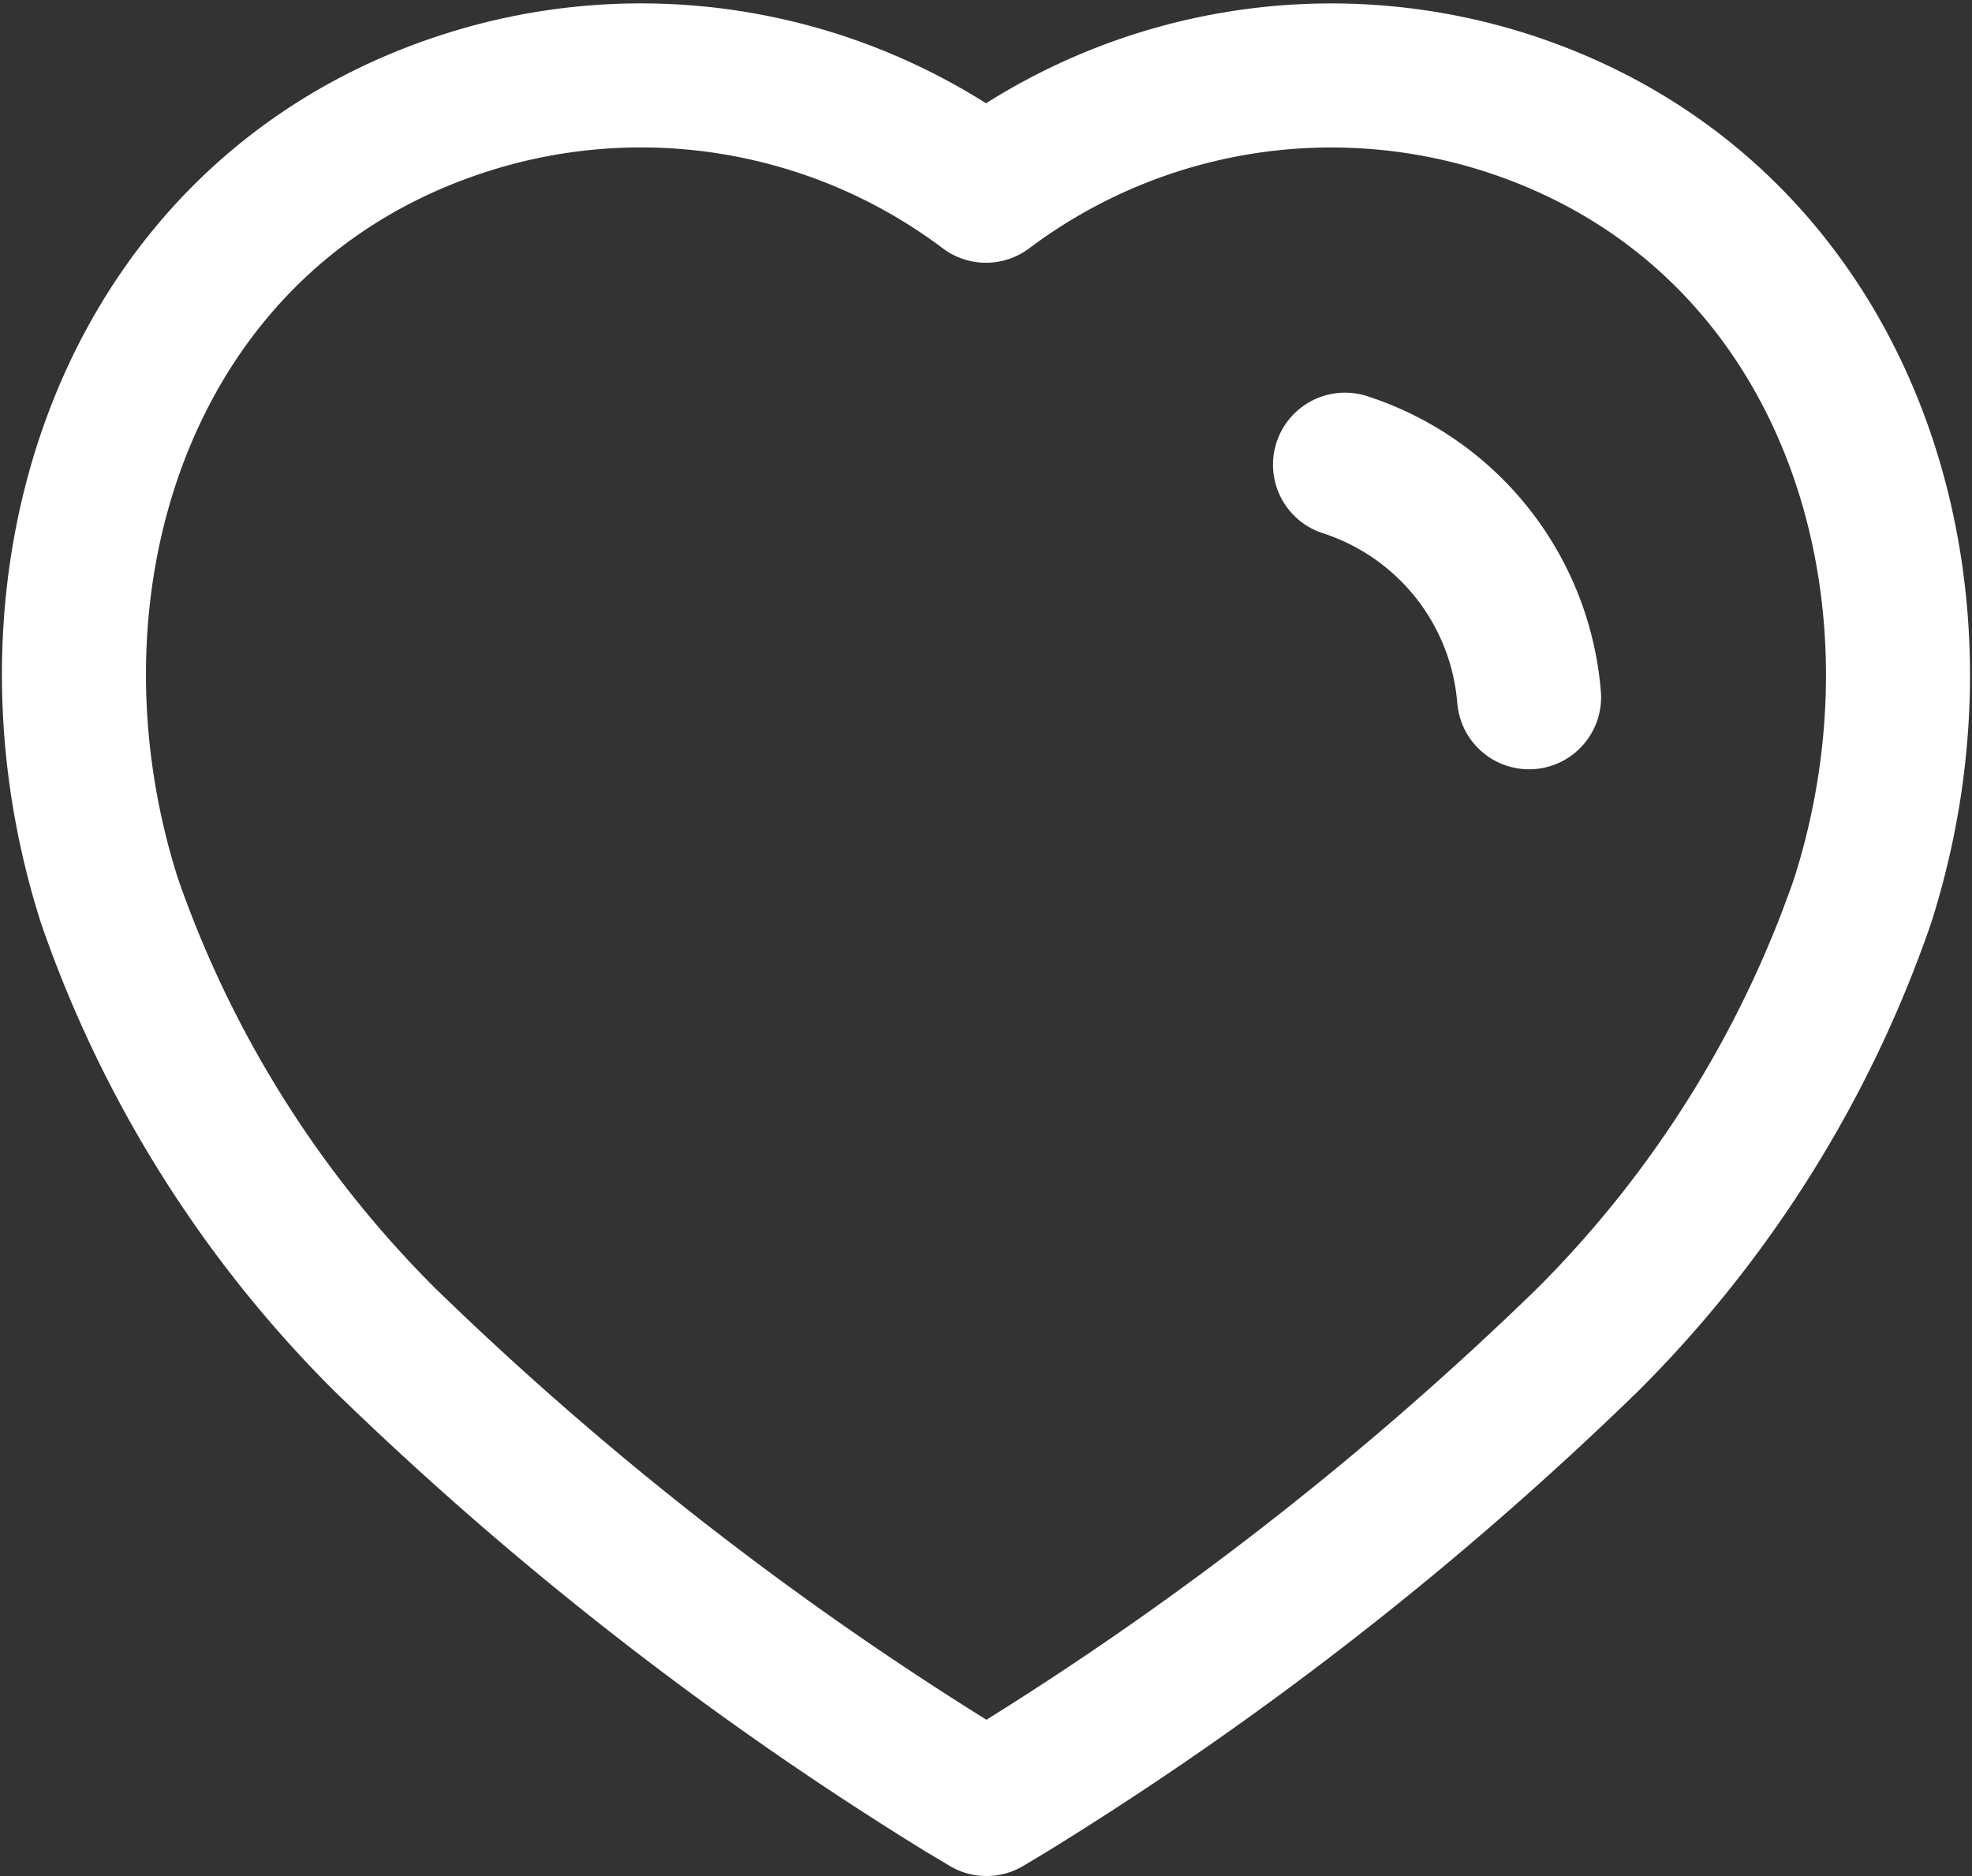
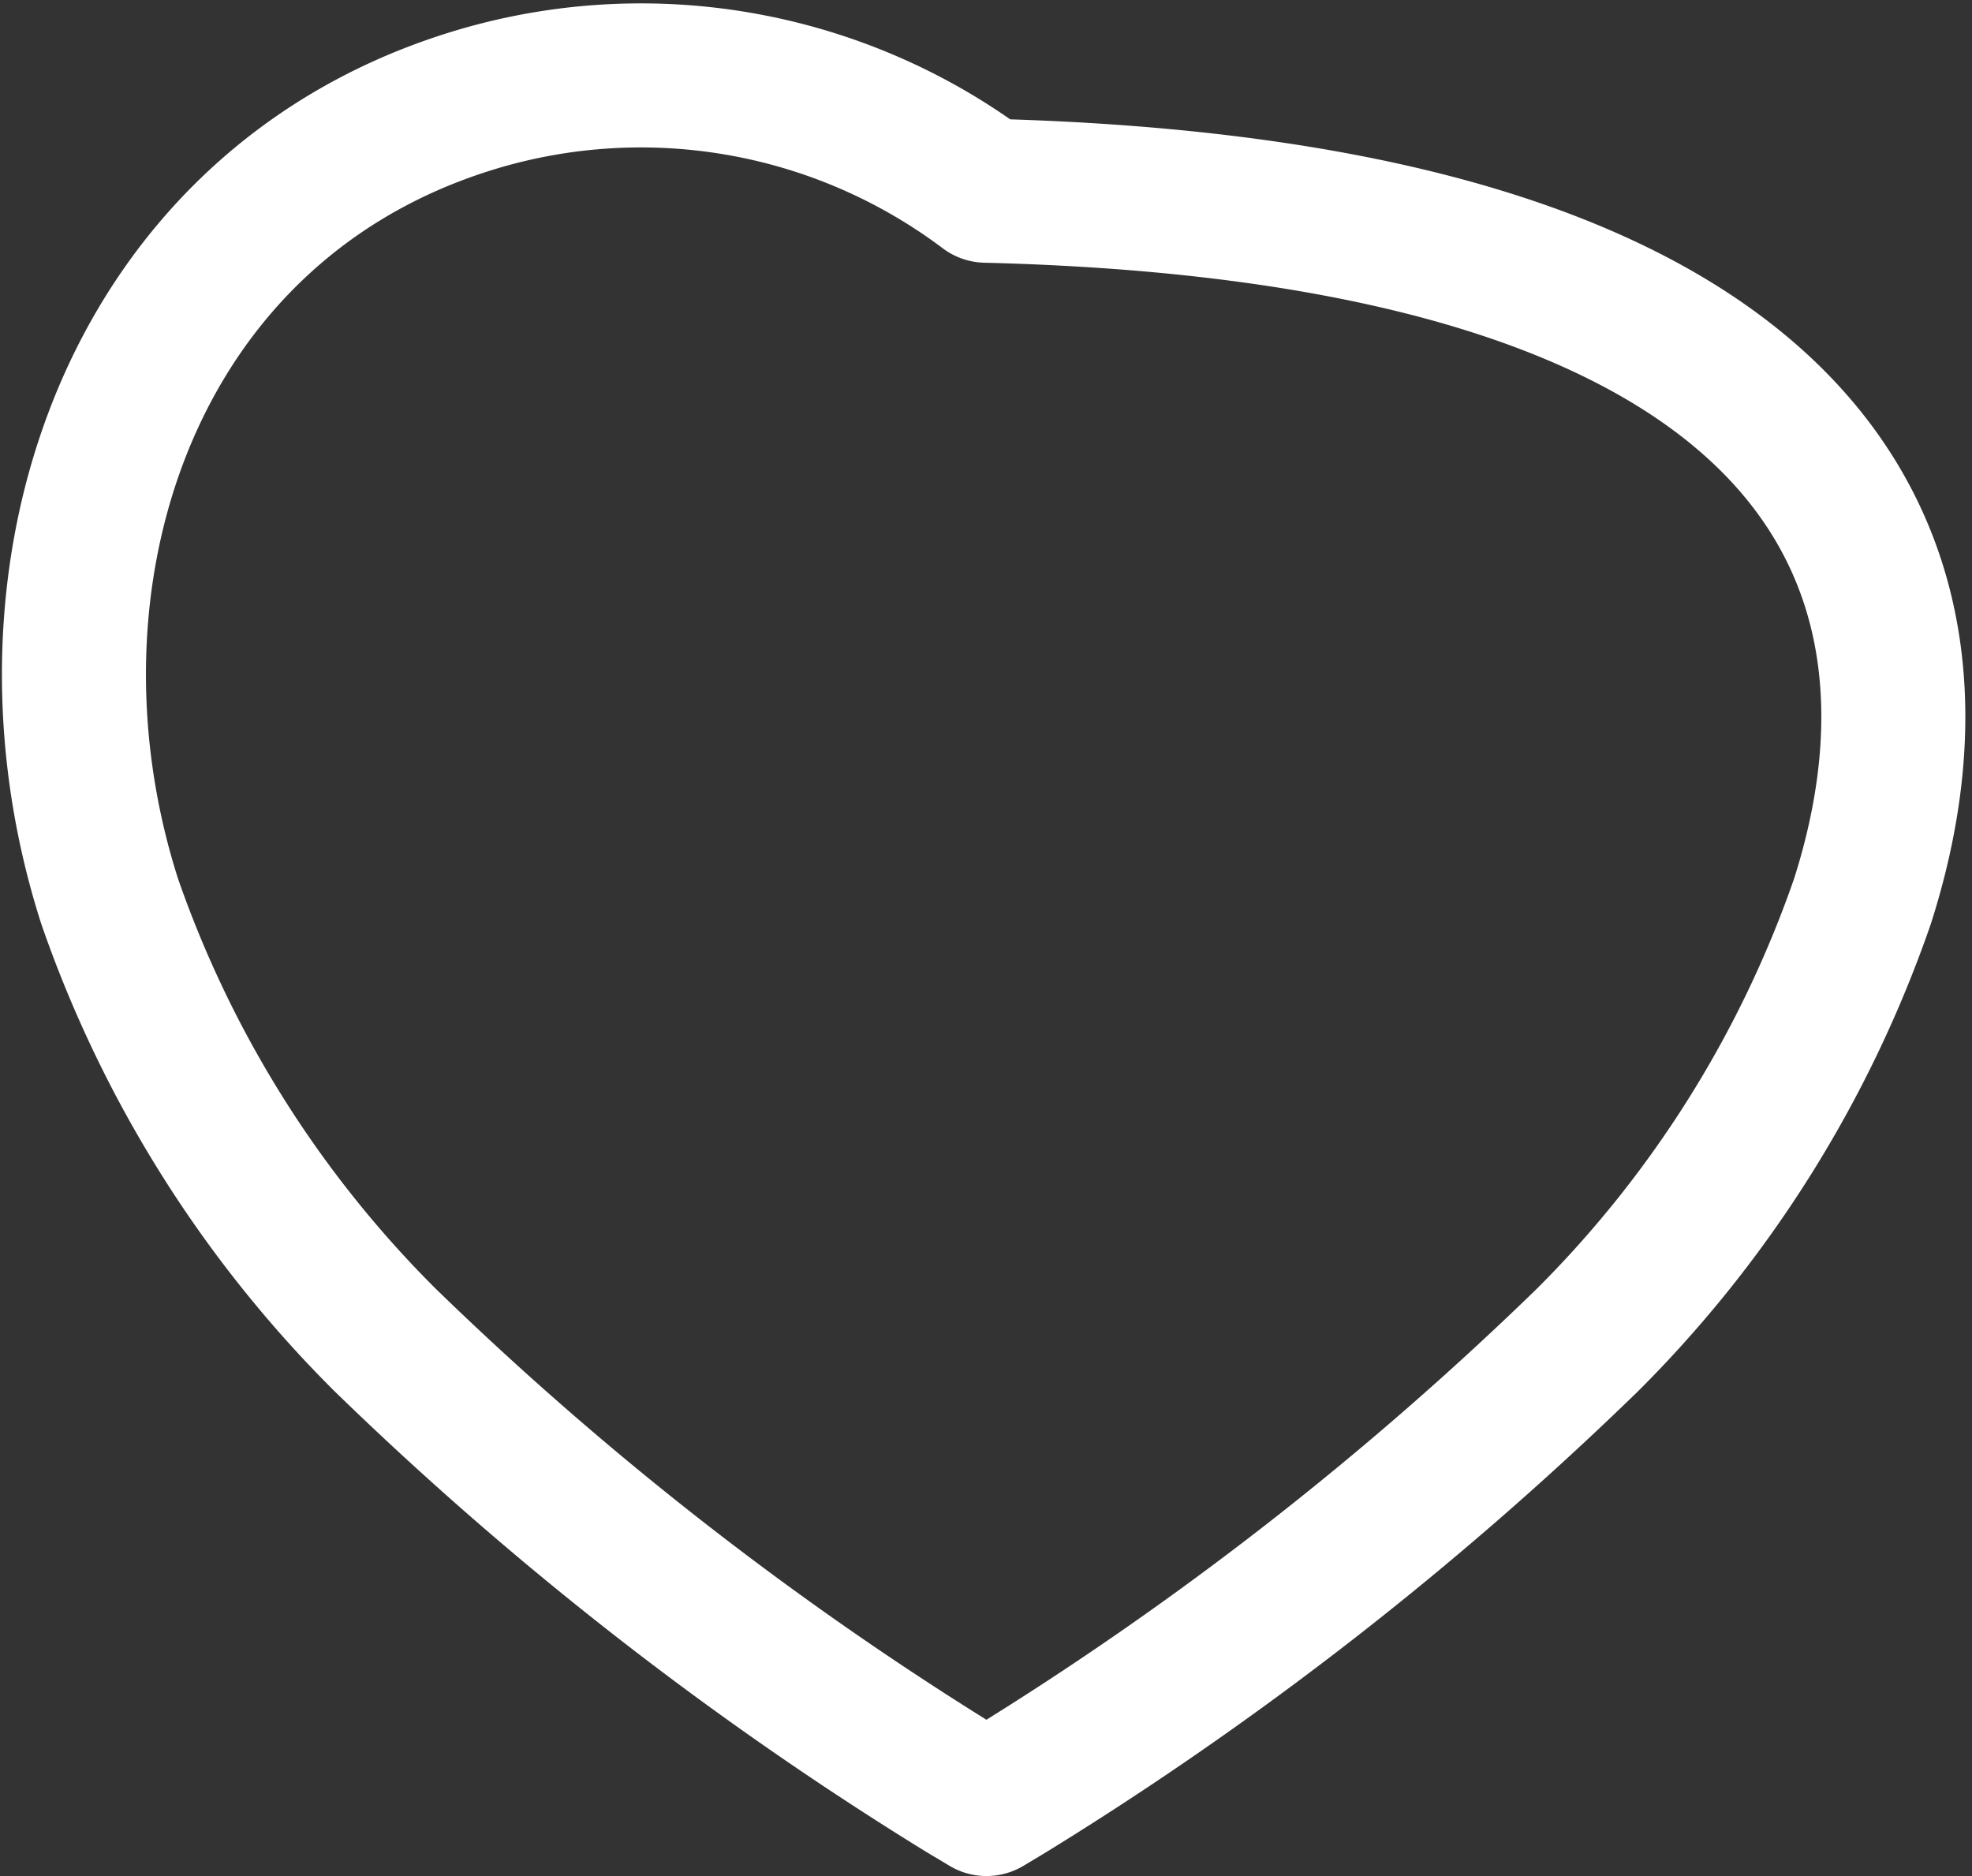
<svg xmlns="http://www.w3.org/2000/svg" width="20.538" height="19.536" viewBox="0 0 20.538 19.536">
  <rect x="0" y="0" width="20.538" height="19.536" fill="#333333" stroke="none" />
  <g id="Heart" transform="translate(-1.731 -2.214)">
-     <path id="Path_182" data-name="Path 182" d="M11.761,20.854a34.845,34.845,0,0,1-6.022-4.689A11.991,11.991,0,0,1,2.873,11.6C1.8,8.25,3.054,4.421,6.571,3.288A5.978,5.978,0,0,1,12,4.2a5.987,5.987,0,0,1,5.425-.914C20.938,4.421,22.2,8.25,21.128,11.6a11.99,11.99,0,0,1-2.866,4.57,34.844,34.844,0,0,1-6.022,4.689L12.005,21Z" fill="none" stroke="#fff" stroke-linecap="round" stroke-linejoin="round" stroke-width="1.5" fill-rule="evenodd" />
-     <path id="Path_183" data-name="Path 183" d="M15.739,7.053a2.782,2.782,0,0,1,1.917,2.422" fill="none" stroke="#fff" stroke-linecap="round" stroke-linejoin="round" stroke-width="1.5" />
+     <path id="Path_182" data-name="Path 182" d="M11.761,20.854a34.845,34.845,0,0,1-6.022-4.689A11.991,11.991,0,0,1,2.873,11.6C1.8,8.25,3.054,4.421,6.571,3.288A5.978,5.978,0,0,1,12,4.2C20.938,4.421,22.2,8.25,21.128,11.6a11.99,11.99,0,0,1-2.866,4.57,34.844,34.844,0,0,1-6.022,4.689L12.005,21Z" fill="none" stroke="#fff" stroke-linecap="round" stroke-linejoin="round" stroke-width="1.5" fill-rule="evenodd" />
  </g>
</svg>